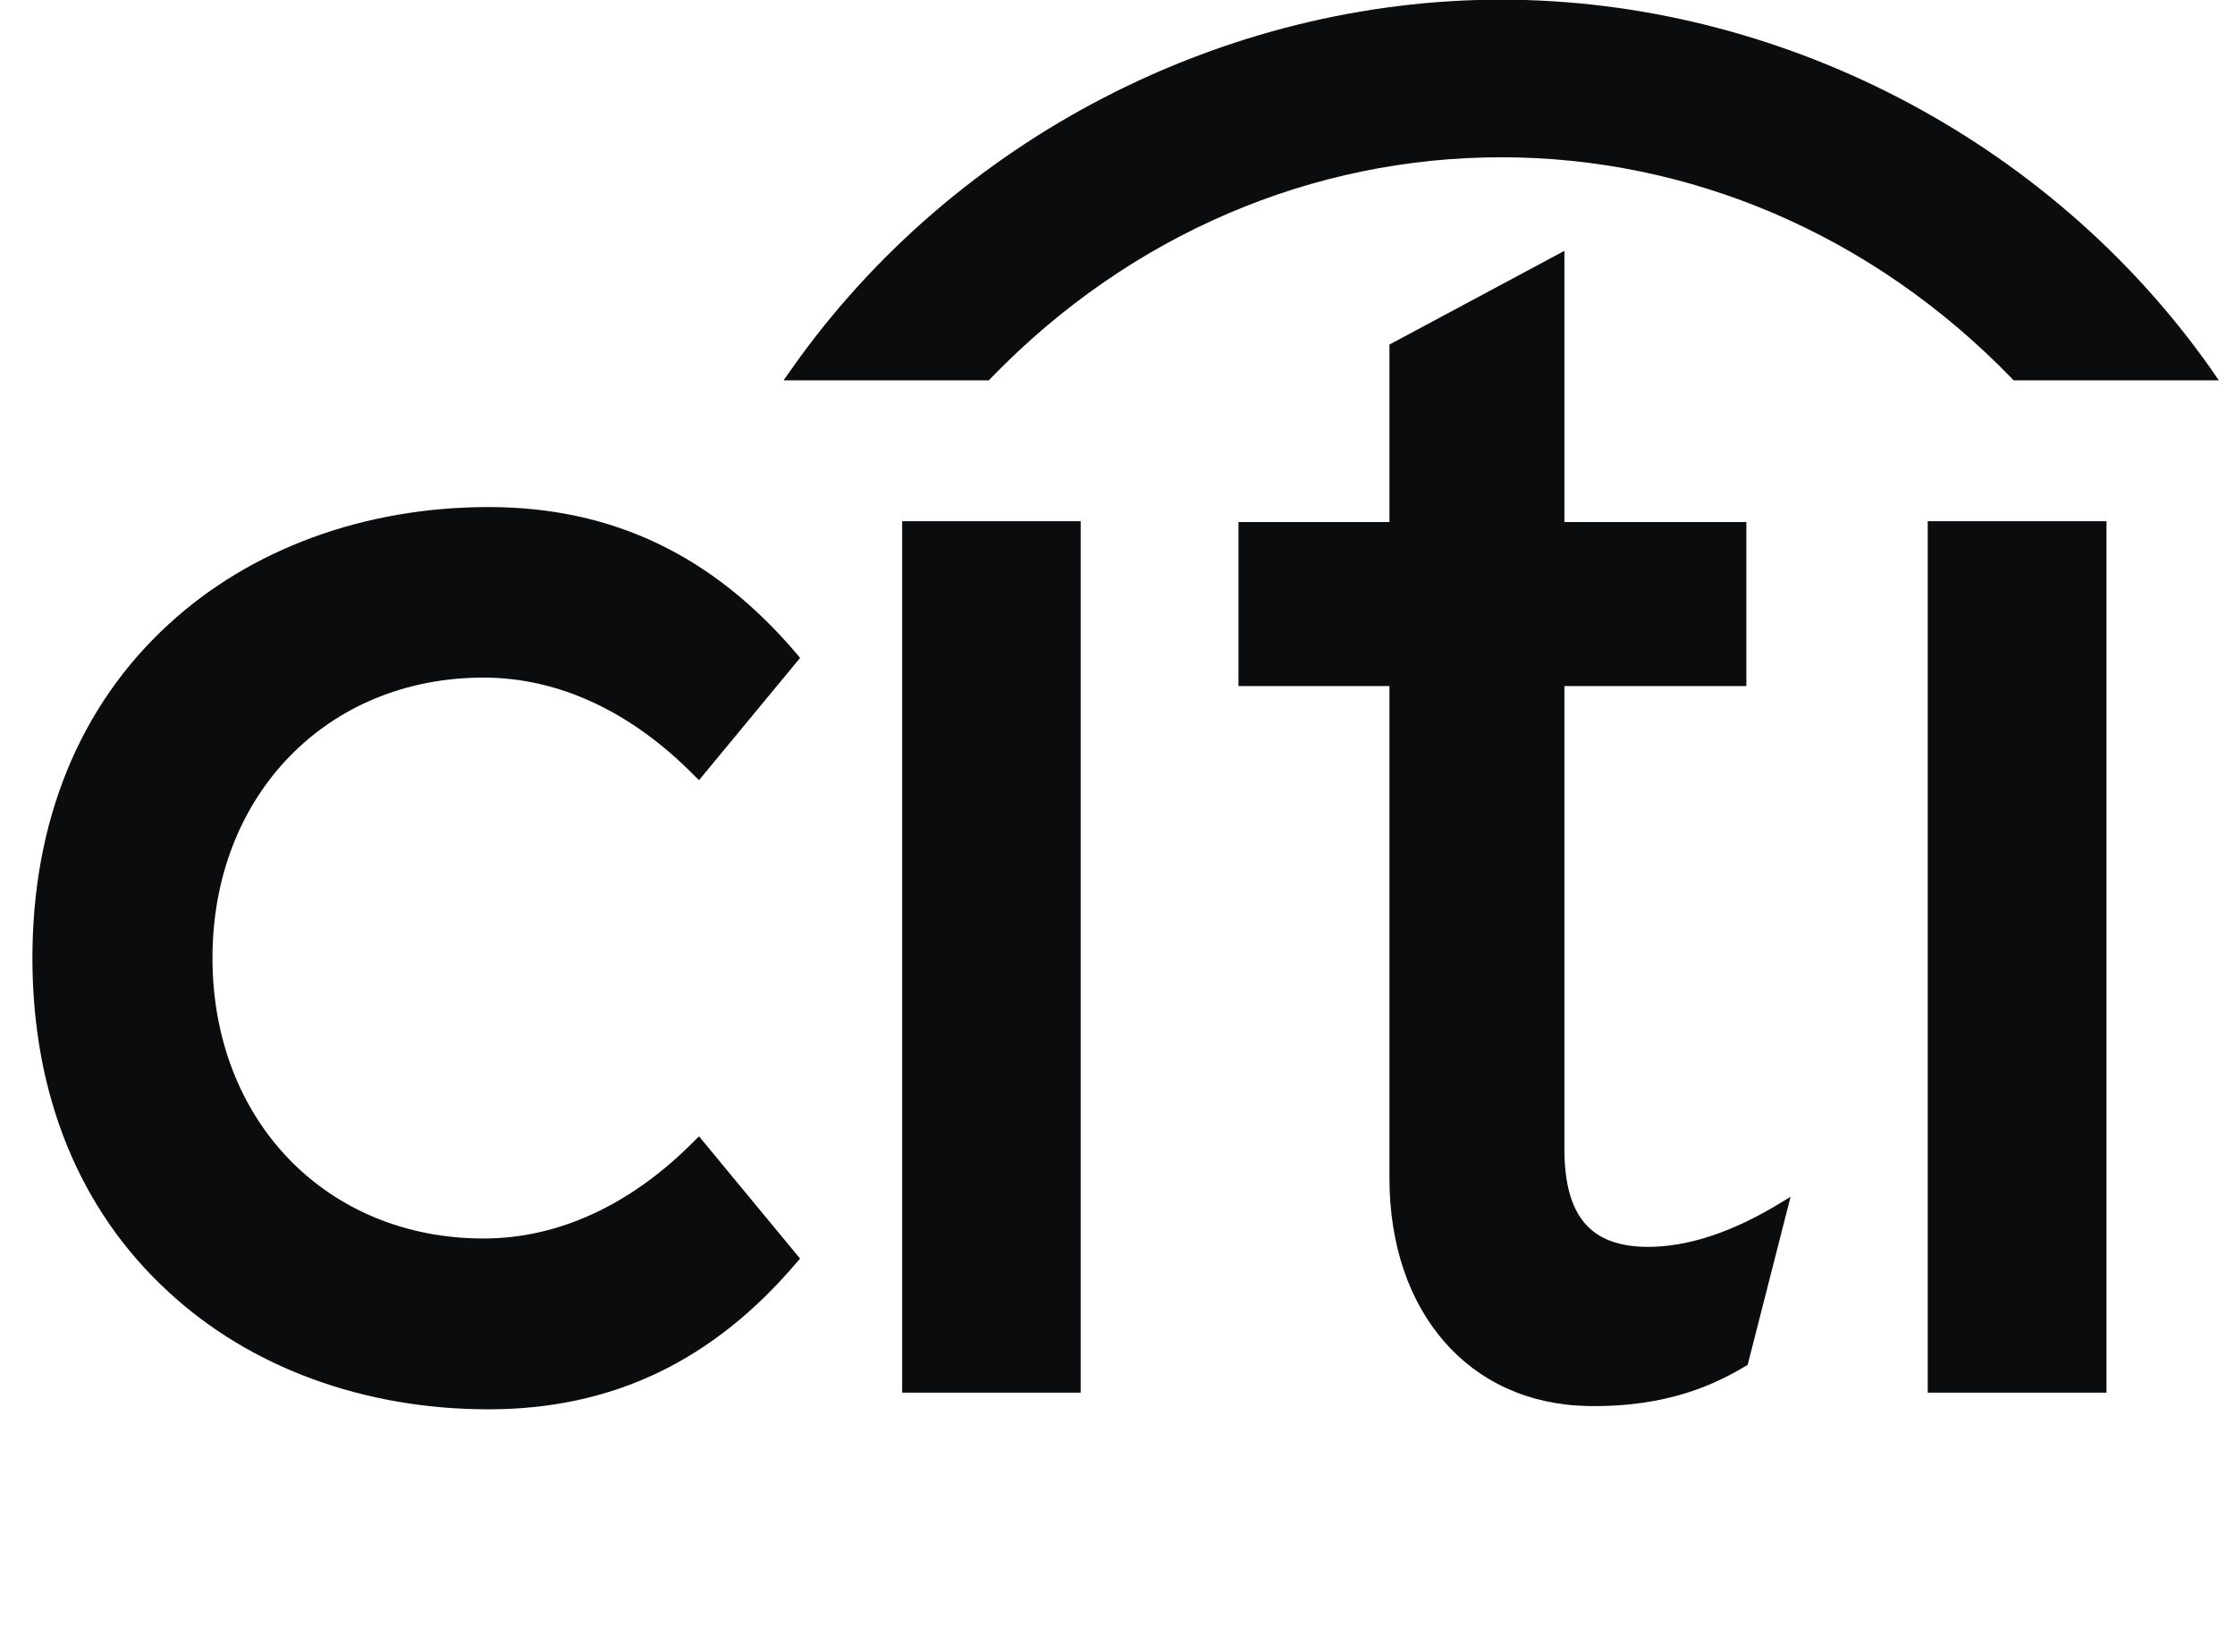
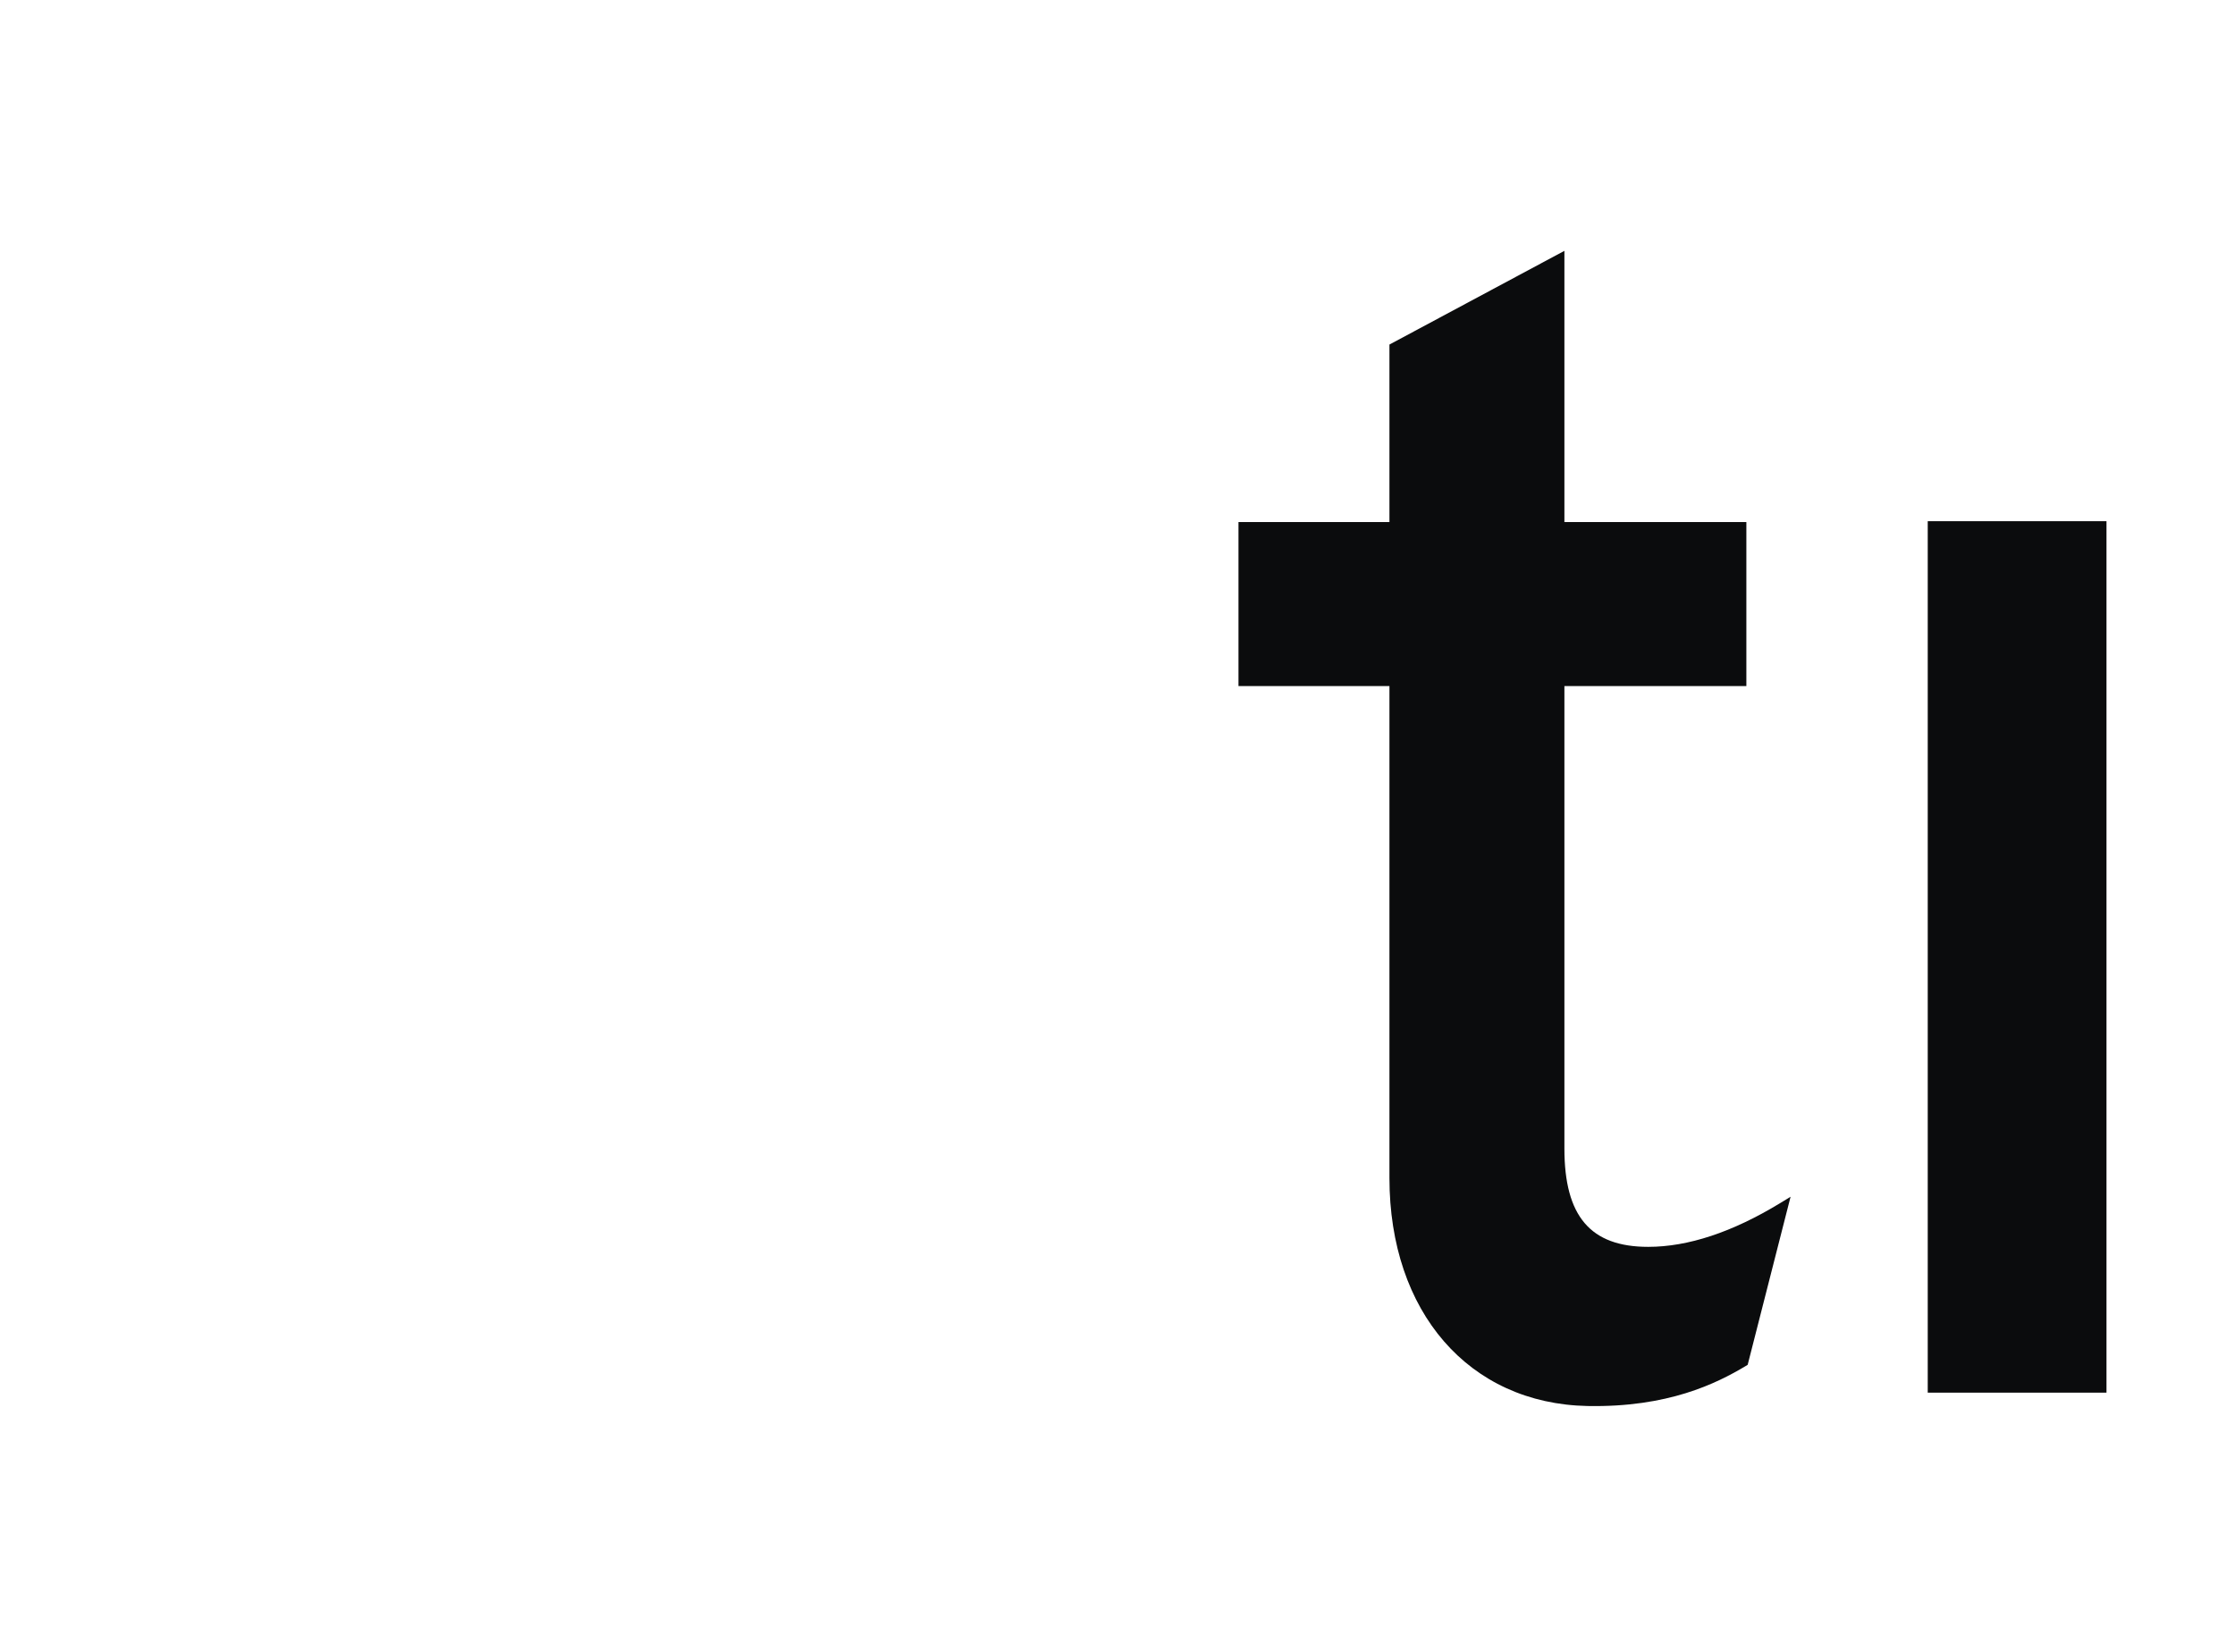
<svg xmlns="http://www.w3.org/2000/svg" width="46" height="34" viewBox="0 0 46 34" fill="none">
-   <path d="M14.387 23.389L14.305 23.469C13.005 24.793 11.502 25.492 9.953 25.492C6.719 25.492 4.373 23.066 4.373 19.719C4.373 16.377 6.719 13.947 9.953 13.947C11.502 13.947 13.005 14.65 14.305 15.979L14.387 16.058L16.467 13.542L16.412 13.475C14.682 11.431 12.606 10.437 10.054 10.437C7.496 10.437 5.153 11.299 3.468 12.852C1.632 14.535 0.667 16.909 0.667 19.719C0.667 22.529 1.632 24.908 3.468 26.591C5.153 28.152 7.496 29.008 10.054 29.008C12.606 29.008 14.682 28.013 16.412 25.968L16.467 25.906L14.387 23.389Z" fill="#0B0C0D" />
-   <path d="M18.568 28.665H22.242V10.728H18.568V28.665Z" fill="#0B0C0D" />
  <path d="M36.635 24.766C35.654 25.363 34.743 25.664 33.923 25.664C32.735 25.664 32.198 25.036 32.198 23.64V14.121H35.943V10.745H32.198V5.163L28.597 7.092V10.745H25.49V14.121H28.597V24.246C28.597 27.003 30.231 28.891 32.672 28.94C34.328 28.972 35.326 28.478 35.931 28.116L35.97 28.092L36.853 24.633L36.635 24.766Z" fill="#0B0C0D" />
  <path d="M39.676 28.665H43.355V10.728H39.676V28.665Z" fill="#0B0C0D" />
-   <path d="M45.498 7.583C42.141 2.829 36.567 -0.007 30.896 -0.007C25.226 -0.007 19.651 2.829 16.3 7.583L16.127 7.828H20.354L20.401 7.777C23.277 4.807 27.034 3.237 30.896 3.237C34.759 3.237 38.513 4.807 41.395 7.777L41.442 7.828H45.666L45.498 7.583Z" fill="#0B0C0D" />
</svg>